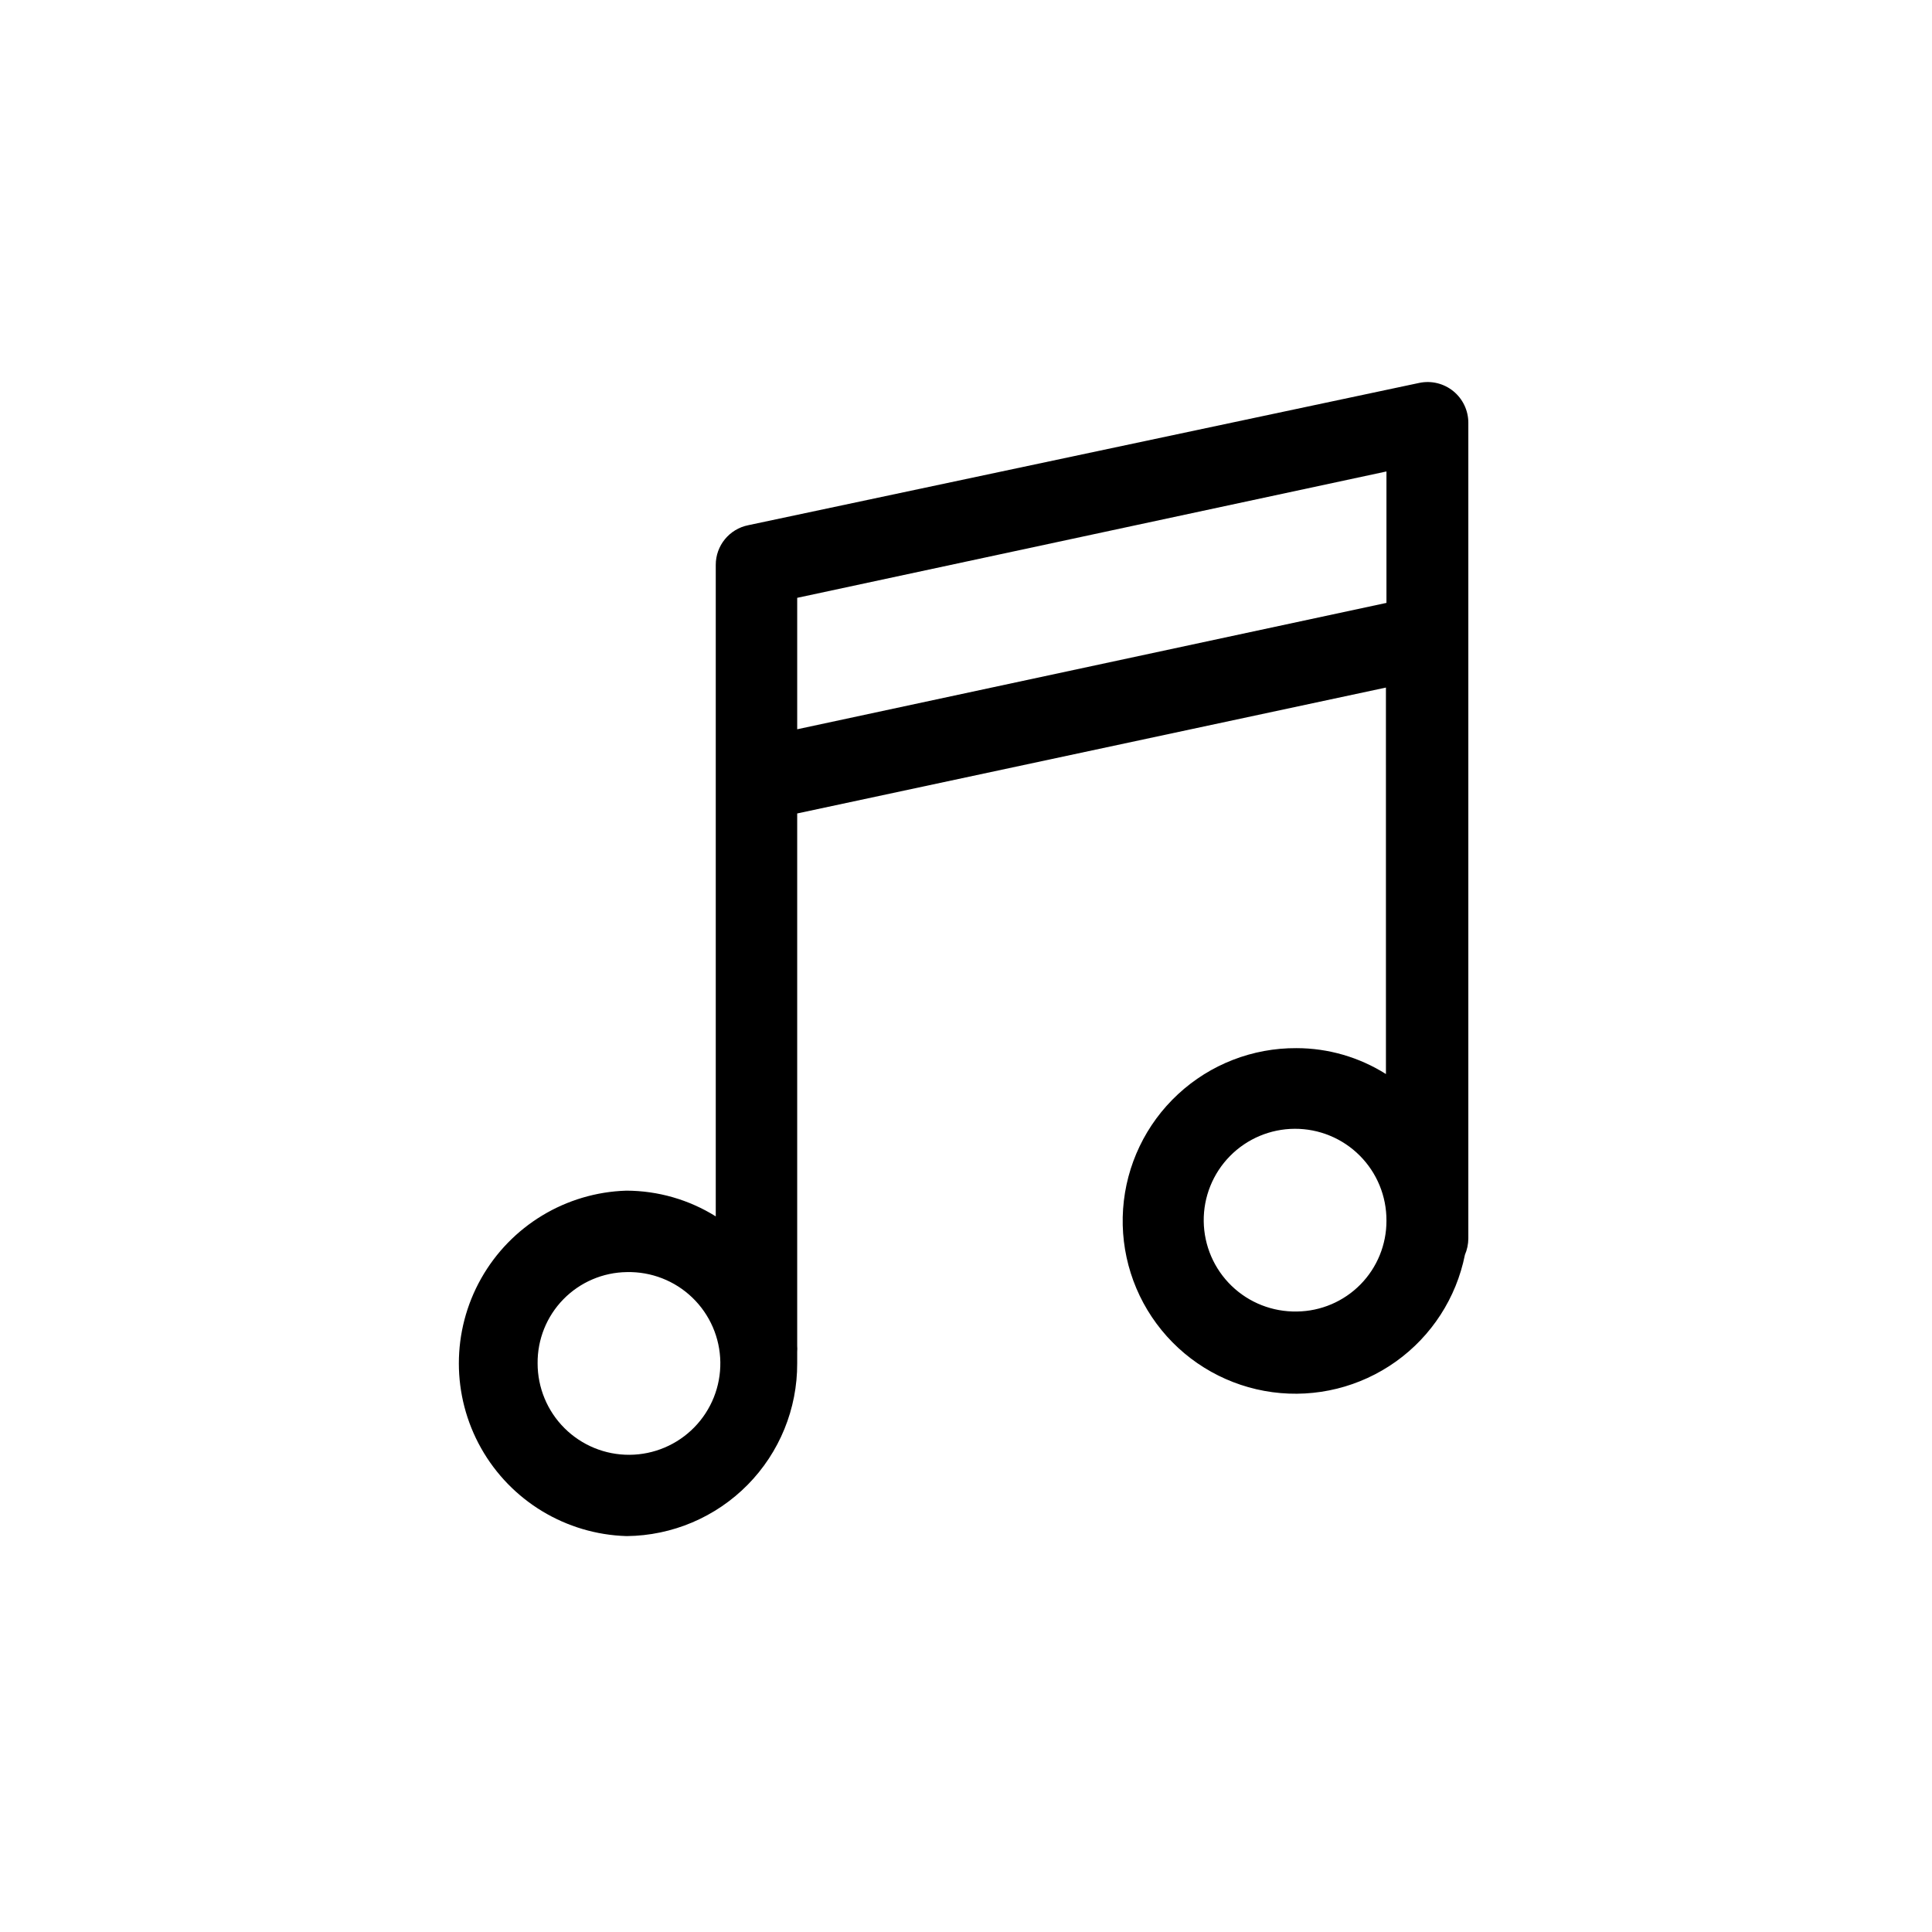
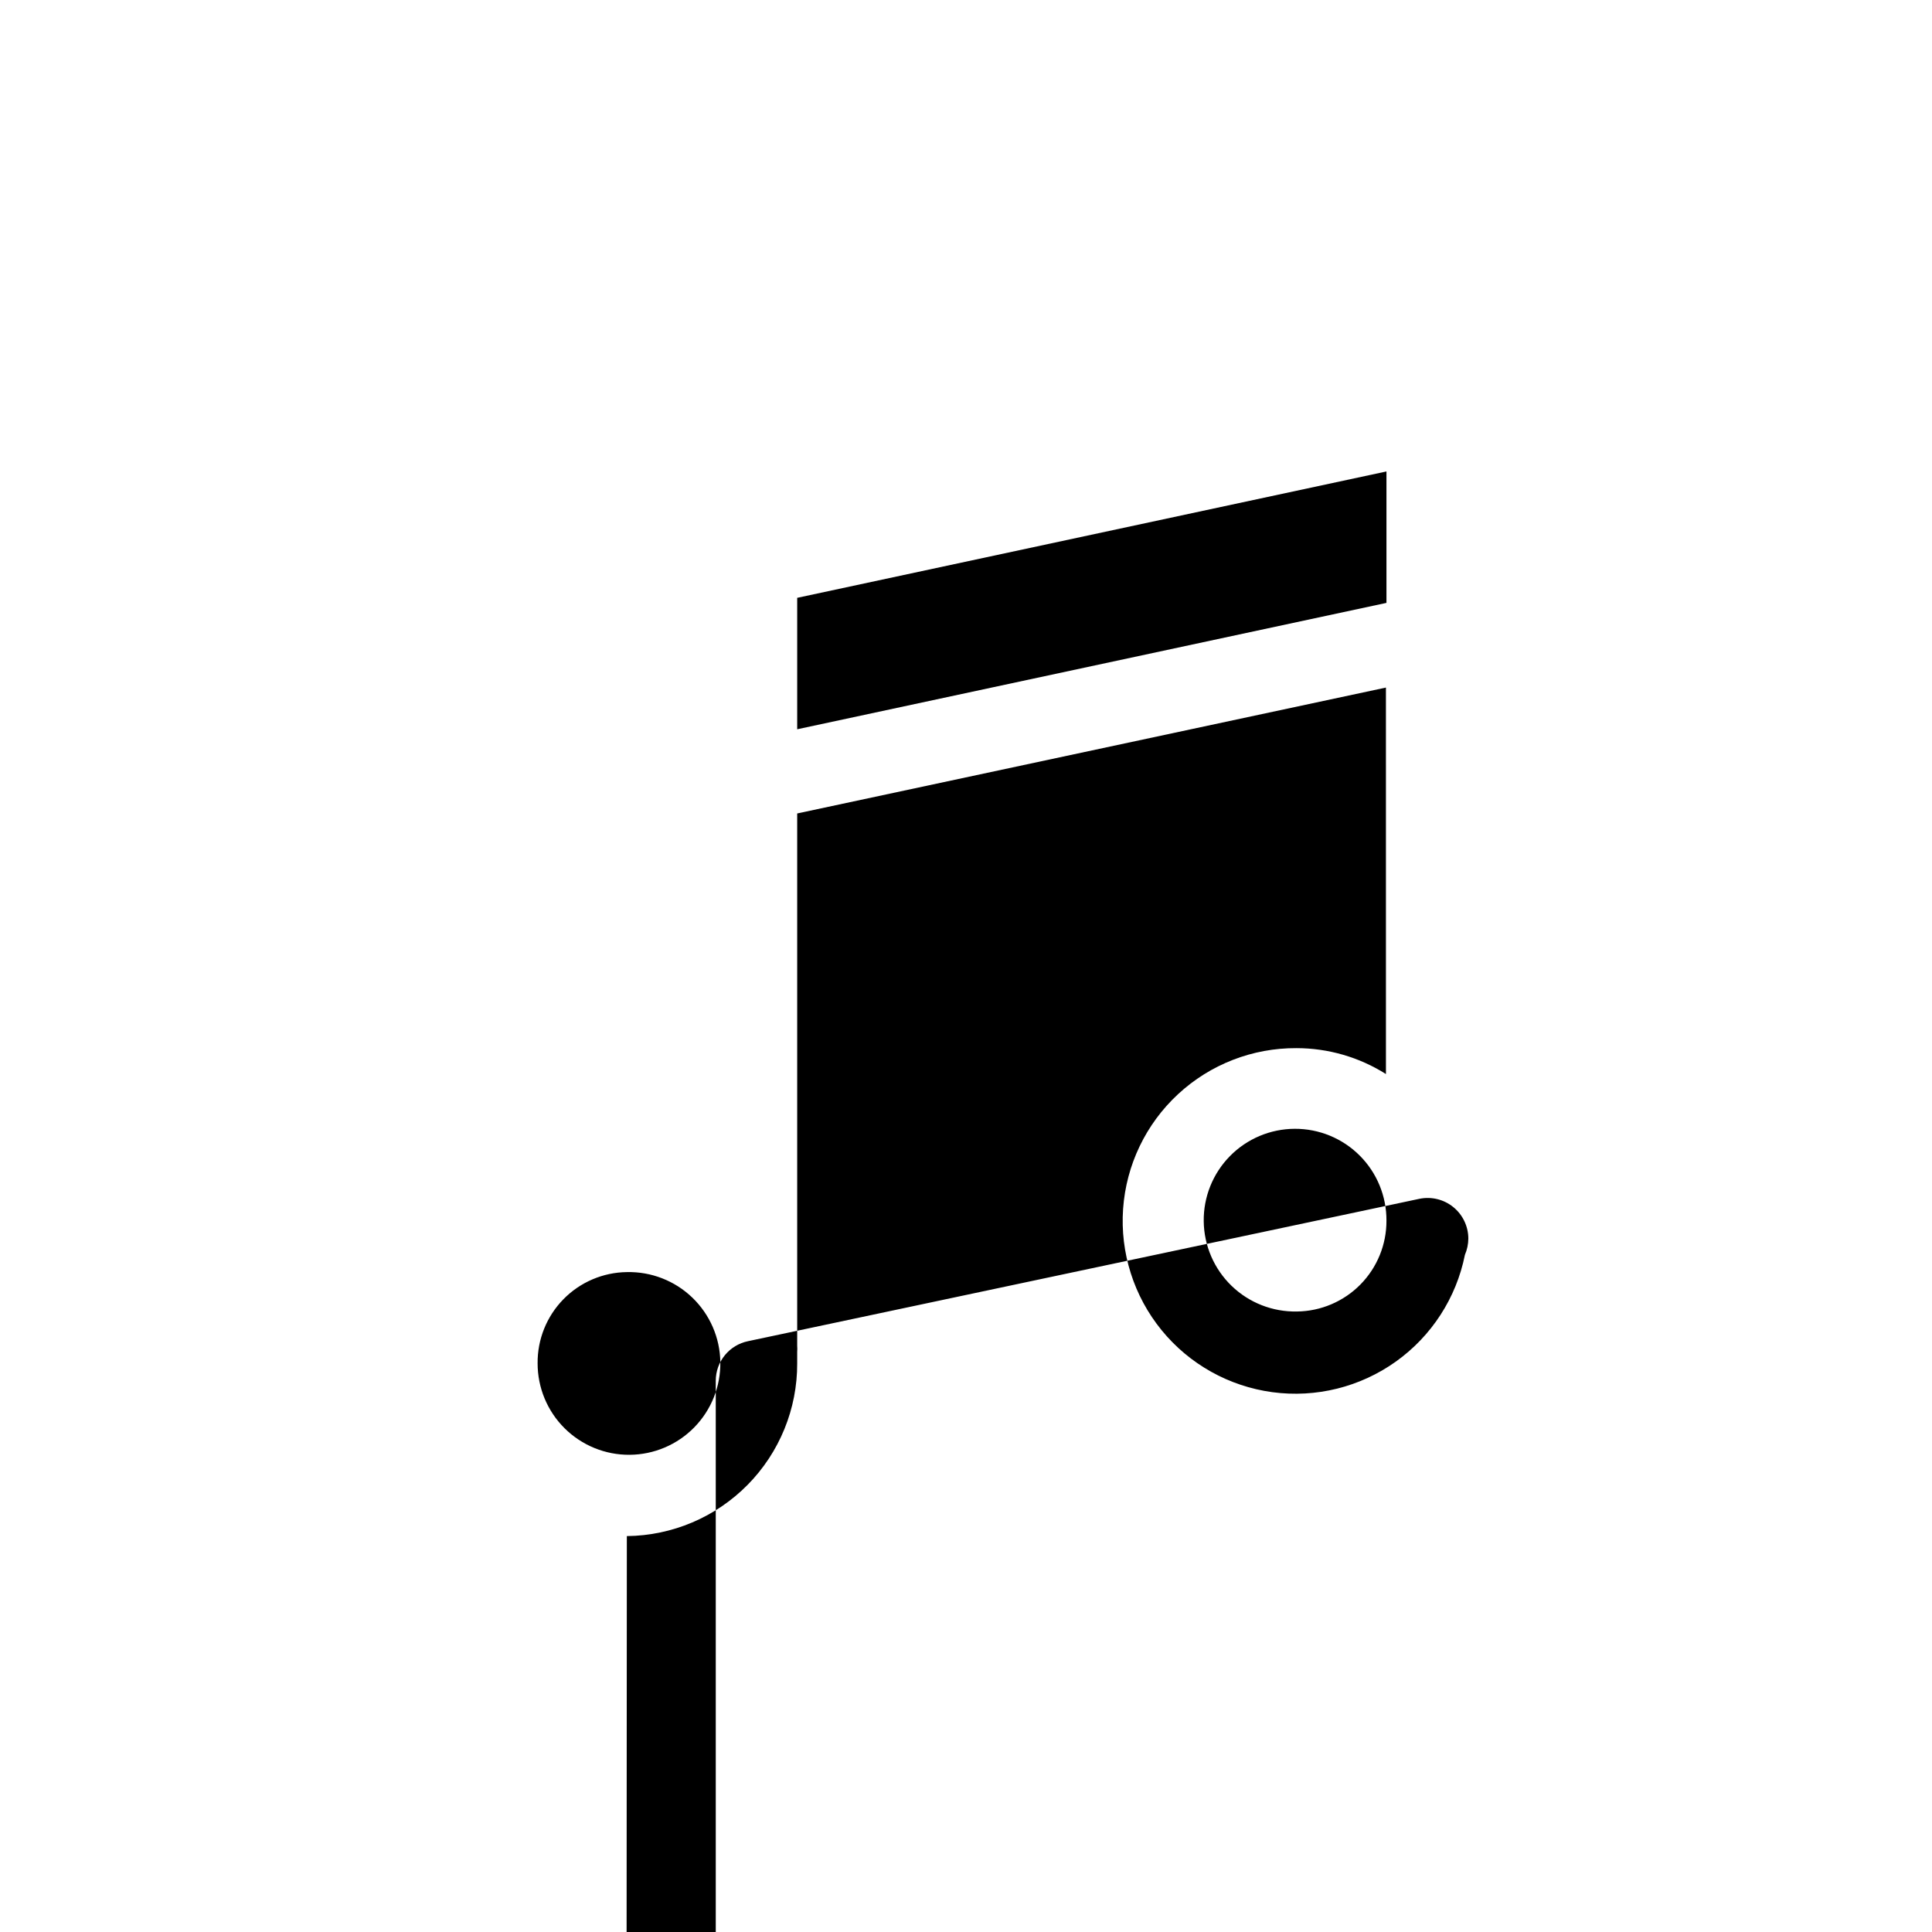
<svg xmlns="http://www.w3.org/2000/svg" fill="#000000" width="800px" height="800px" version="1.1" viewBox="144 144 512 512">
-   <path d="m310.12 551.08c12.047-0.125 23.555-5.012 32.012-13.59 8.461-8.582 13.18-20.156 13.133-32.203v-3.062-0.004c0.043-0.516 0.043-1.035 0-1.555v-141.09l156.02-33.363 0.004 102.42c-7.094-4.477-15.309-6.856-23.695-6.863-11.641-0.07-22.871 4.293-31.406 12.207-8.539 7.914-13.742 18.777-14.555 30.391-0.809 11.613 2.828 23.098 10.184 32.121 7.352 9.023 17.863 14.906 29.402 16.457 11.535 1.551 23.227-1.352 32.703-8.113 9.473-6.762 16.016-16.879 18.297-28.293 0.586-1.363 0.895-2.832 0.906-4.316v-216.23c-0.012-3.234-1.473-6.293-3.981-8.332-2.508-2.039-5.797-2.848-8.965-2.199l-177.86 37.719c-5.027 0.992-8.648 5.41-8.633 10.531v172.64c-7.109-4.438-15.316-6.797-23.695-6.816-16.02 0.492-30.613 9.32-38.484 23.281-7.871 13.961-7.871 31.02 0 44.98 7.871 13.957 22.465 22.789 38.484 23.281zm177.61-59.52c-6.457 0.137-12.703-2.309-17.348-6.797s-7.301-10.648-7.383-17.105c-0.082-6.461 2.422-12.684 6.953-17.285 4.527-4.606 10.711-7.207 17.168-7.231 6.461-0.027 12.66 2.531 17.223 7.102 4.566 4.57 7.113 10.773 7.082 17.234 0.023 6.328-2.453 12.406-6.891 16.918-4.438 4.508-10.48 7.086-16.805 7.164zm23.695-222.62v34.832l-156.16 33.492v-34.832zm-201.3 212.18c6.453-0.148 12.703 2.285 17.352 6.762 4.652 4.481 7.324 10.629 7.418 17.082 0.098 6.457-2.387 12.684-6.902 17.297-4.516 4.617-10.688 7.234-17.145 7.277-6.453 0.047-12.66-2.492-17.238-7.047-4.578-4.551-7.144-10.746-7.137-17.199-0.059-6.34 2.398-12.441 6.832-16.973s10.48-7.117 16.82-7.199z" />
+   <path d="m310.12 551.08c12.047-0.125 23.555-5.012 32.012-13.59 8.461-8.582 13.18-20.156 13.133-32.203v-3.062-0.004c0.043-0.516 0.043-1.035 0-1.555v-141.09l156.02-33.363 0.004 102.42c-7.094-4.477-15.309-6.856-23.695-6.863-11.641-0.07-22.871 4.293-31.406 12.207-8.539 7.914-13.742 18.777-14.555 30.391-0.809 11.613 2.828 23.098 10.184 32.121 7.352 9.023 17.863 14.906 29.402 16.457 11.535 1.551 23.227-1.352 32.703-8.113 9.473-6.762 16.016-16.879 18.297-28.293 0.586-1.363 0.895-2.832 0.906-4.316c-0.012-3.234-1.473-6.293-3.981-8.332-2.508-2.039-5.797-2.848-8.965-2.199l-177.86 37.719c-5.027 0.992-8.648 5.41-8.633 10.531v172.64c-7.109-4.438-15.316-6.797-23.695-6.816-16.02 0.492-30.613 9.32-38.484 23.281-7.871 13.961-7.871 31.02 0 44.98 7.871 13.957 22.465 22.789 38.484 23.281zm177.61-59.52c-6.457 0.137-12.703-2.309-17.348-6.797s-7.301-10.648-7.383-17.105c-0.082-6.461 2.422-12.684 6.953-17.285 4.527-4.606 10.711-7.207 17.168-7.231 6.461-0.027 12.66 2.531 17.223 7.102 4.566 4.57 7.113 10.773 7.082 17.234 0.023 6.328-2.453 12.406-6.891 16.918-4.438 4.508-10.48 7.086-16.805 7.164zm23.695-222.62v34.832l-156.16 33.492v-34.832zm-201.3 212.18c6.453-0.148 12.703 2.285 17.352 6.762 4.652 4.481 7.324 10.629 7.418 17.082 0.098 6.457-2.387 12.684-6.902 17.297-4.516 4.617-10.688 7.234-17.145 7.277-6.453 0.047-12.66-2.492-17.238-7.047-4.578-4.551-7.144-10.746-7.137-17.199-0.059-6.34 2.398-12.441 6.832-16.973s10.48-7.117 16.82-7.199z" />
</svg>